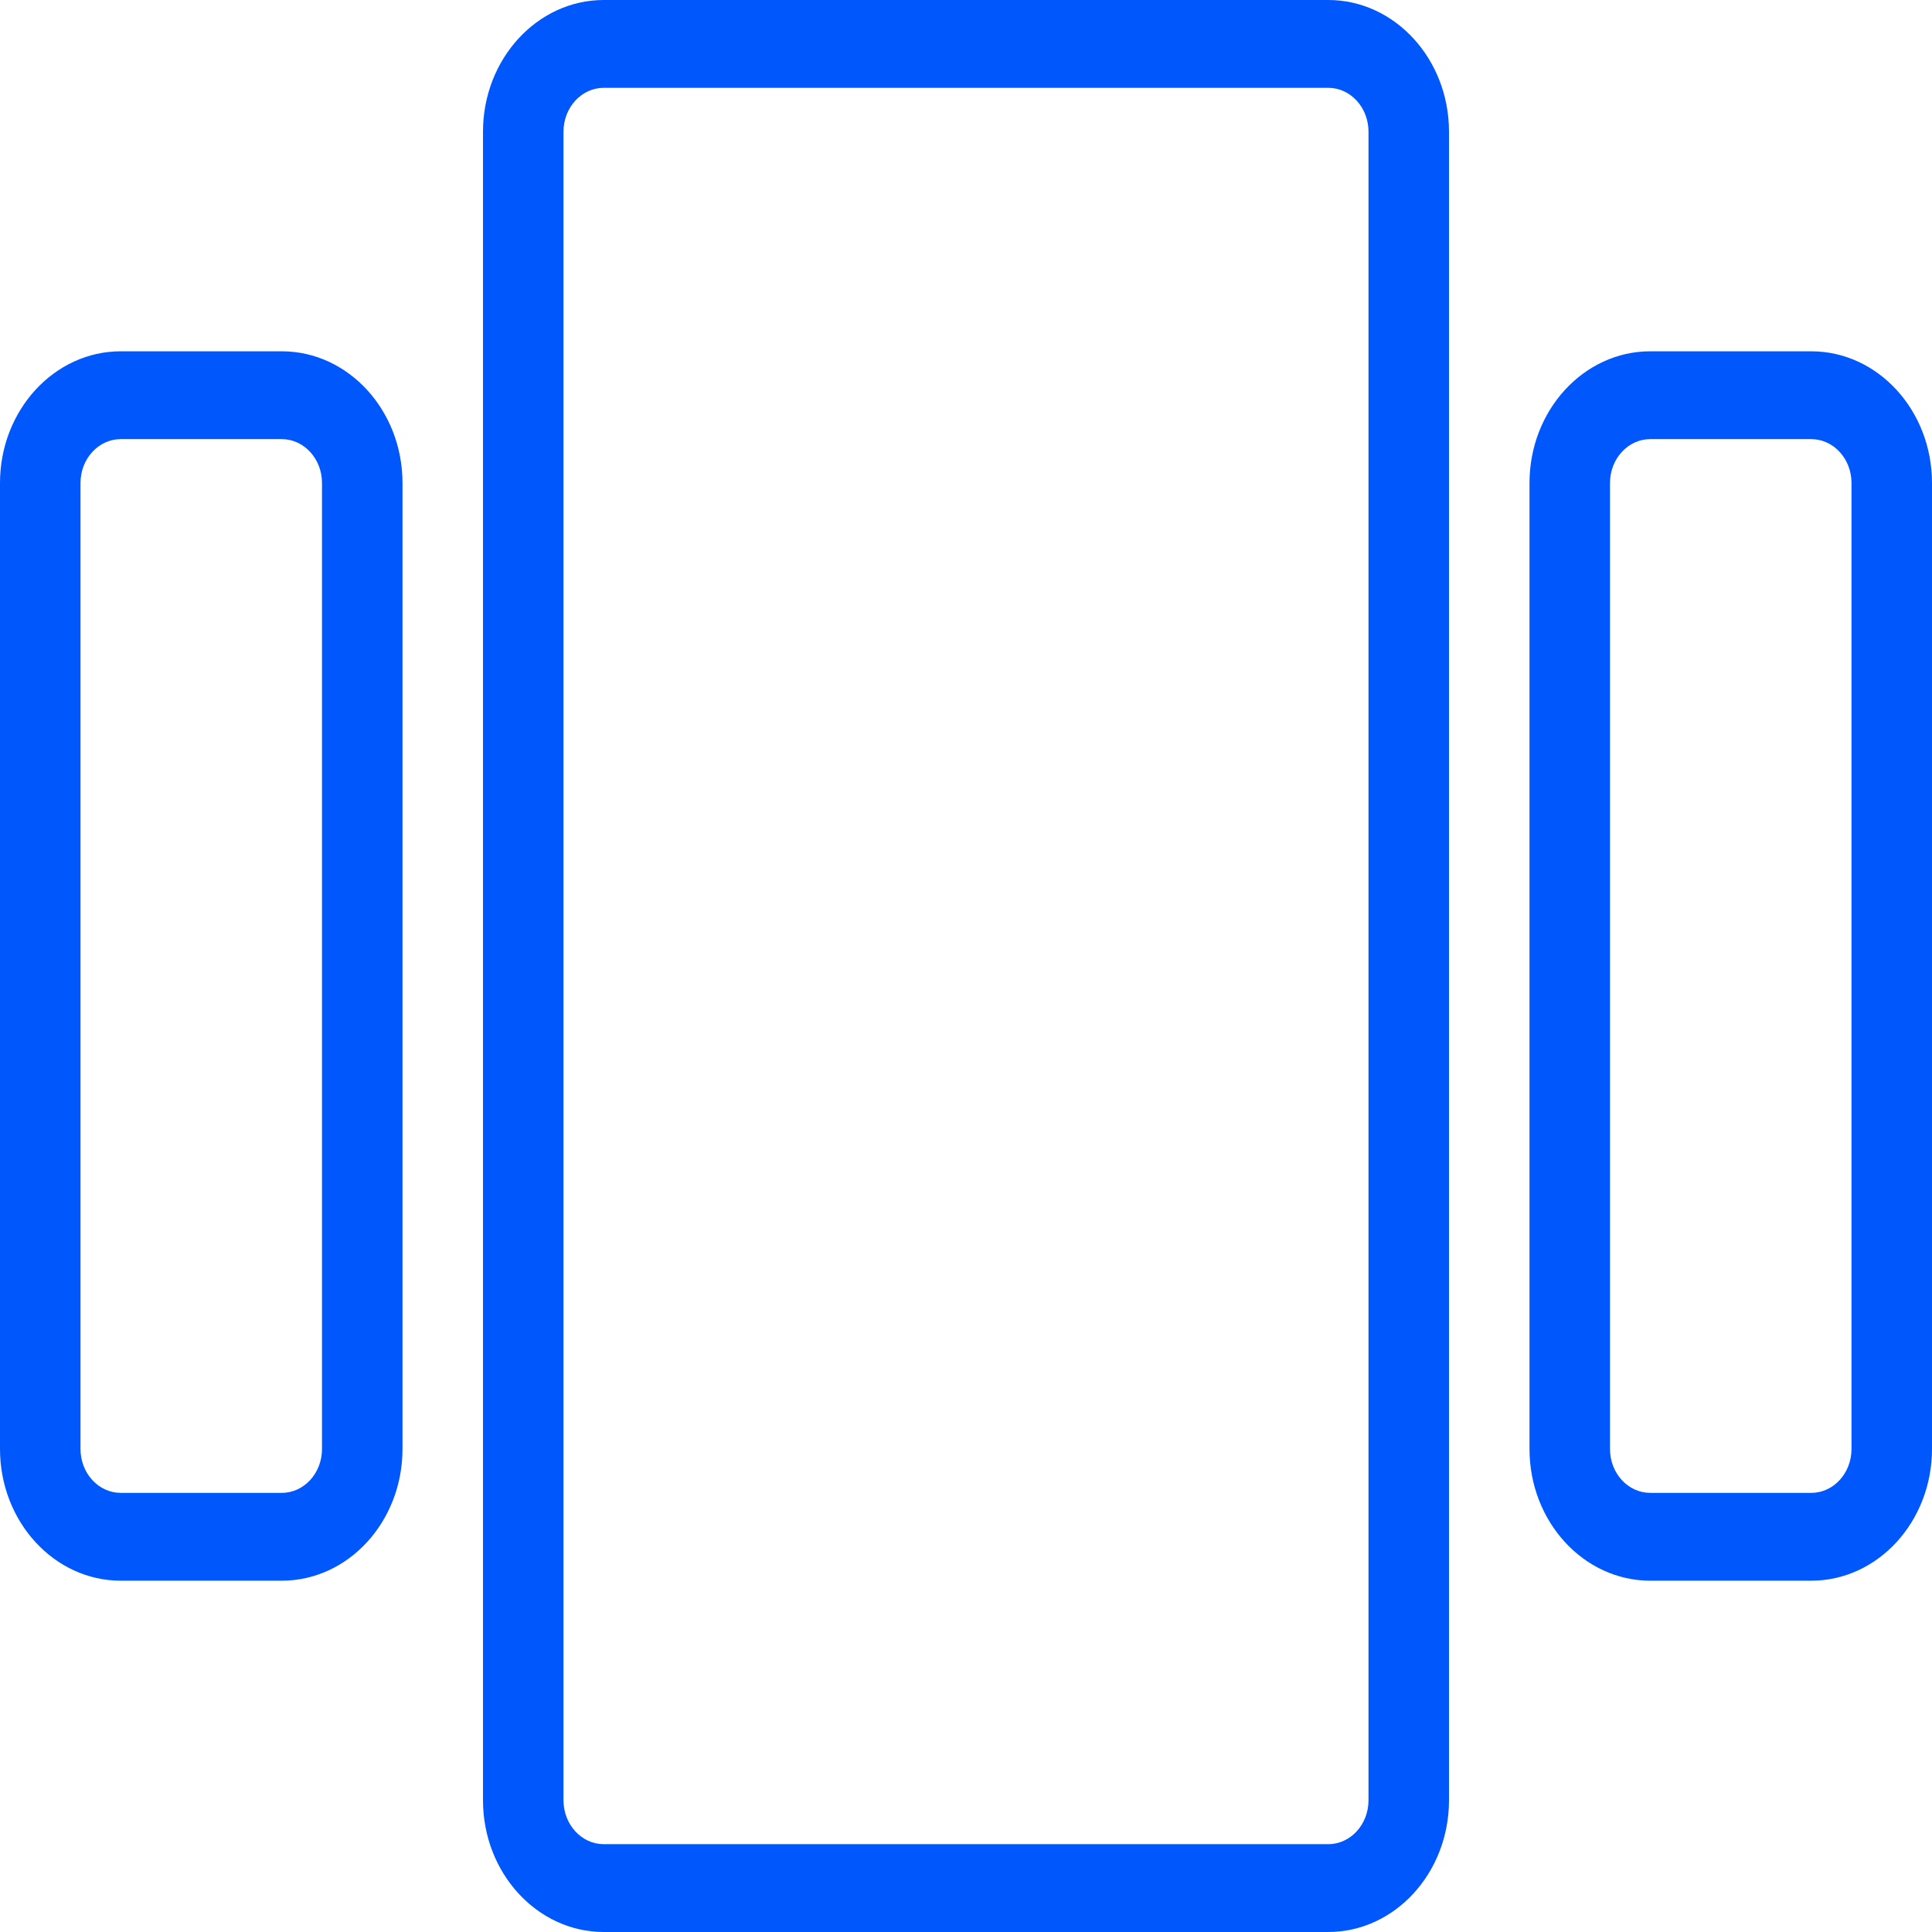
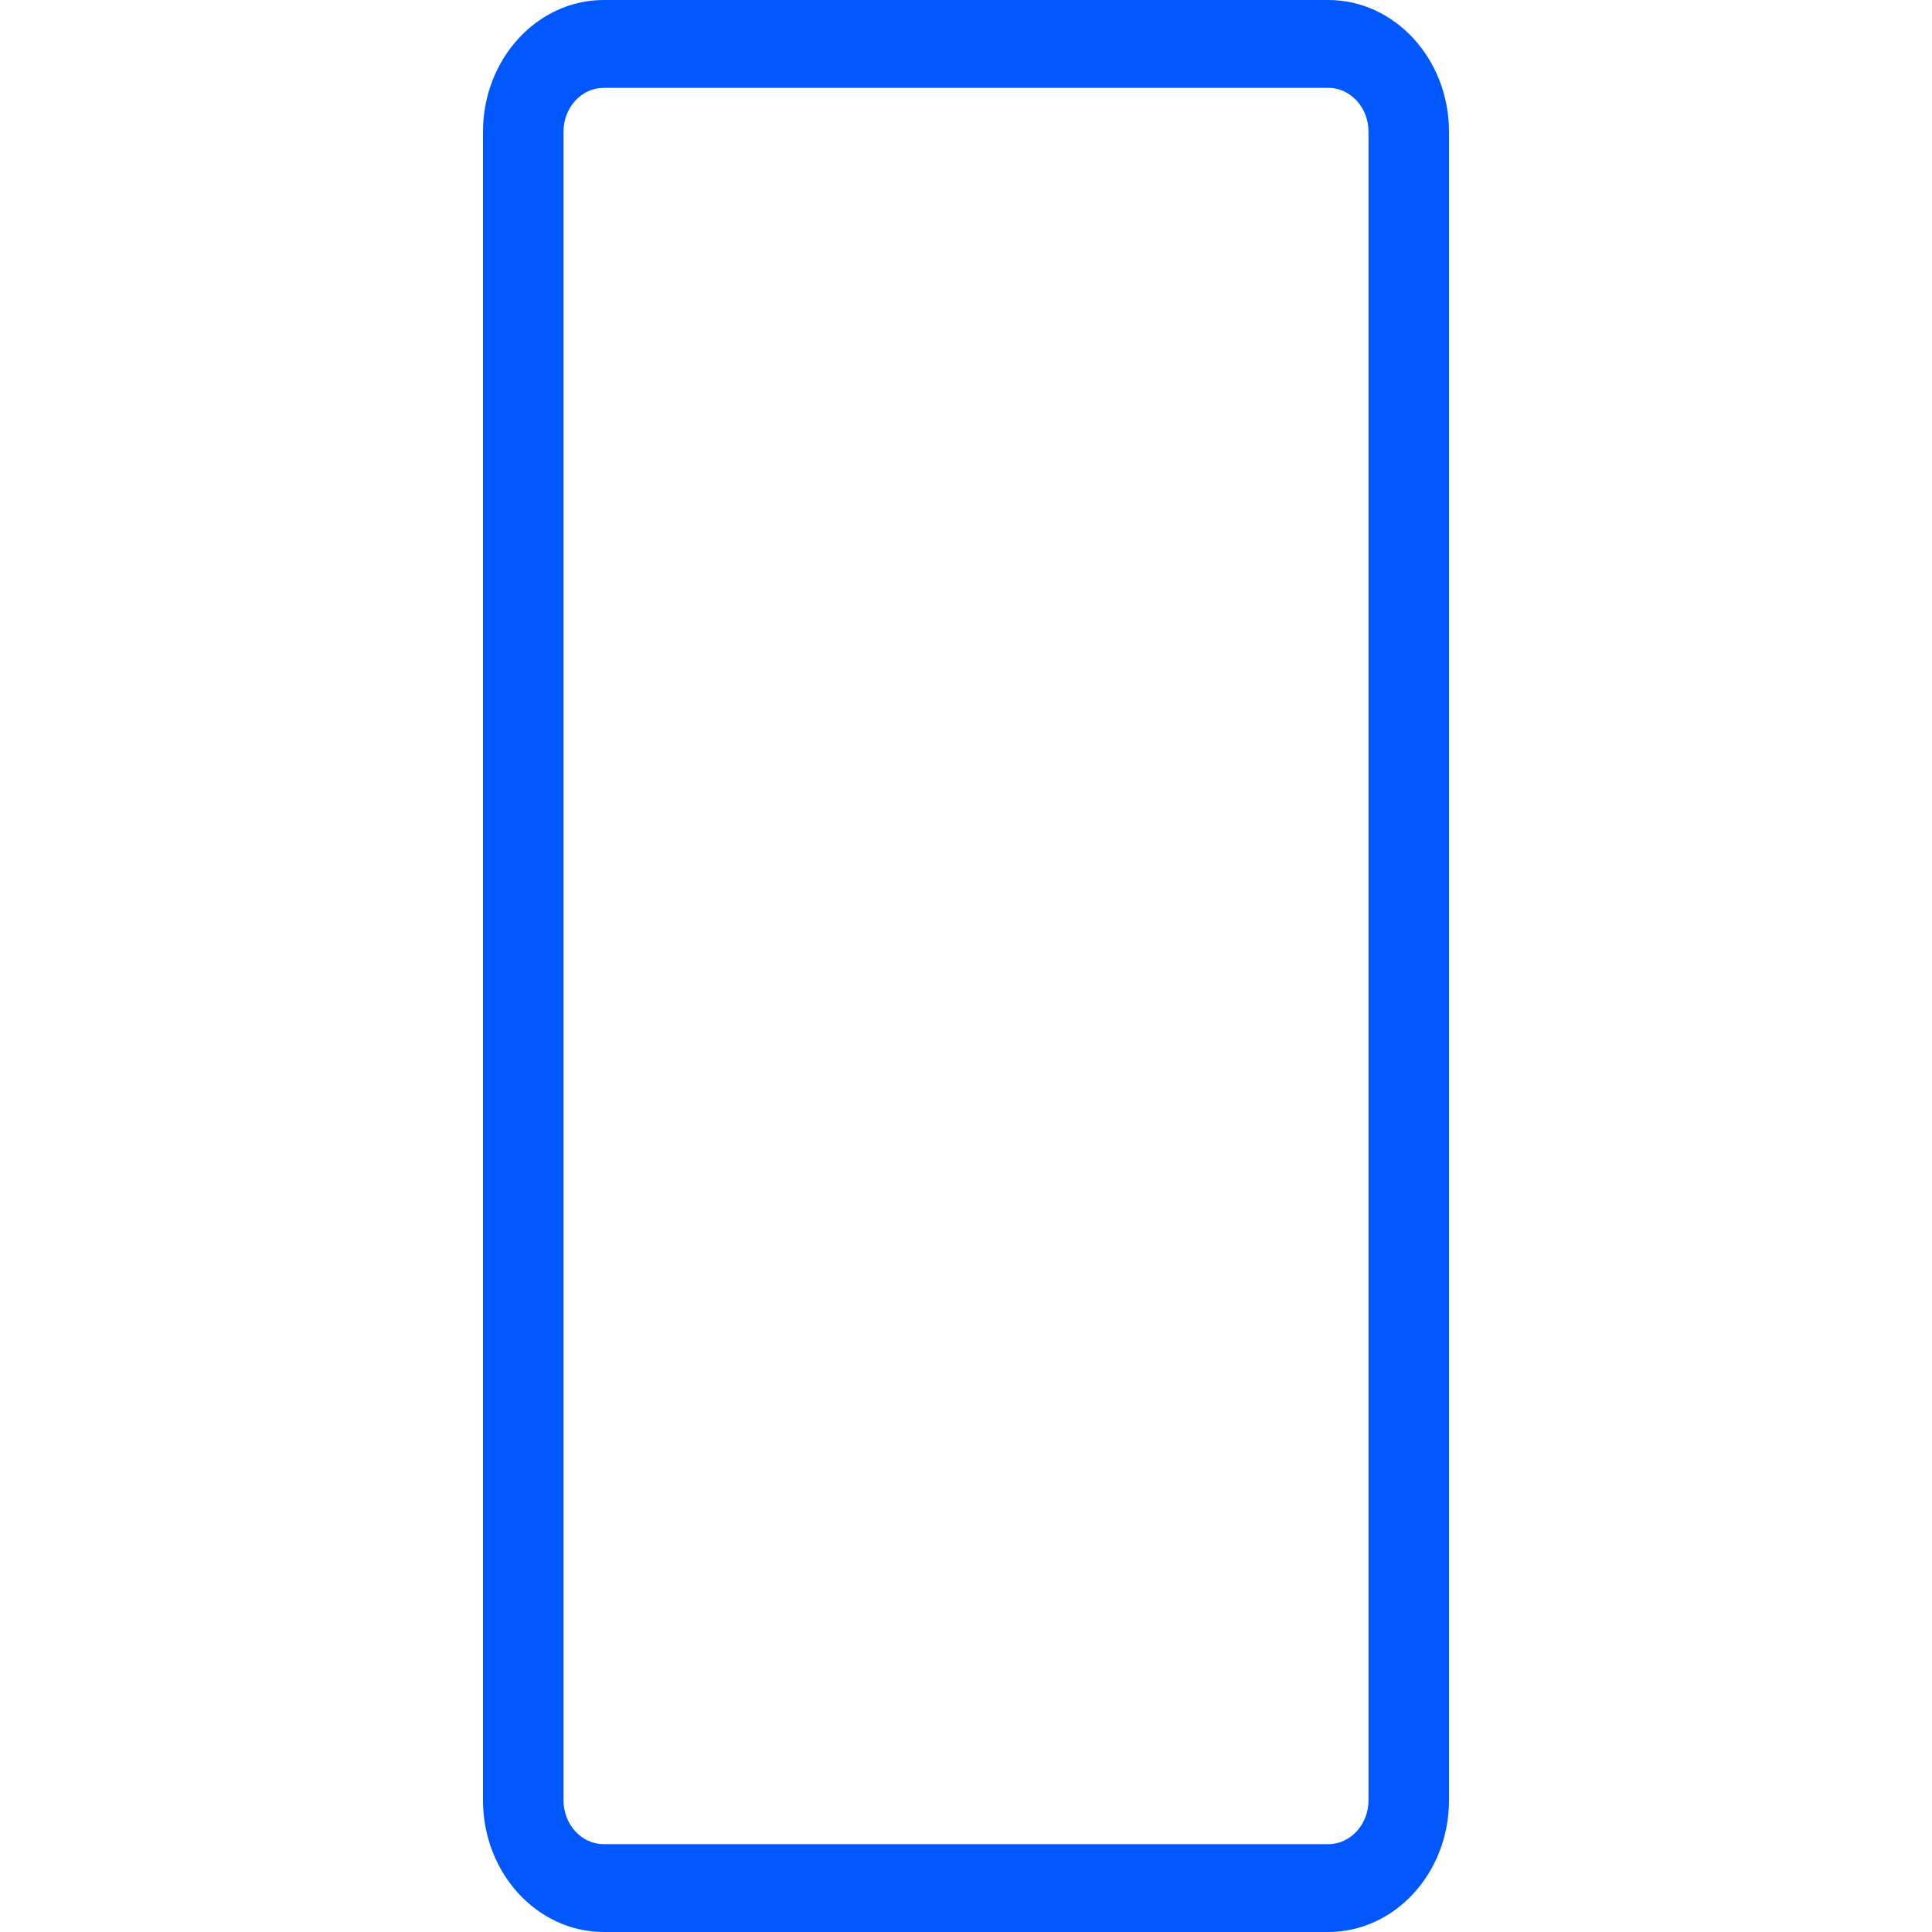
<svg xmlns="http://www.w3.org/2000/svg" width="24px" height="24px" viewBox="0 0 24 24">
  <title>layout-array-1</title>
  <g id="Page-1" stroke="none" stroke-width="1" fill="none" fill-rule="evenodd">
    <g id="Sala-Landing-Page" transform="translate(-203, -10853)" fill="#0057FC" fill-rule="nonzero">
      <g id="body" transform="translate(0, 2904)">
        <g id="blog-style" transform="translate(0, 7620)">
          <g id="1" transform="translate(135, 208.092)">
            <g id="layout-array-1" transform="translate(68, 120.908)">
-               <path d="M1.5,19.636 C0.673,19.636 0,18.902 0,18 L0,6 C0,5.098 0.673,4.364 1.5,4.364 L3.5,4.364 C4.327,4.364 5,5.098 5,6 L5,18 C5,18.902 4.327,19.636 3.5,19.636 L1.5,19.636 Z M1.5,5.455 C1.224,5.455 1,5.699 1,6 L1,18 C1,18.301 1.224,18.545 1.5,18.545 L3.5,18.545 C3.776,18.545 4,18.301 4,18 L4,6 C4,5.699 3.776,5.455 3.5,5.455 L1.5,5.455 Z" id="Shape" />
-               <path d="M20.5,19.636 C19.673,19.636 19,18.902 19,18 L19,6 C19,5.098 19.673,4.364 20.5,4.364 L22.5,4.364 C23.327,4.364 24,5.098 24,6 L24,18 C24,18.902 23.327,19.636 22.5,19.636 L20.5,19.636 Z M20.5,5.455 C20.224,5.455 20,5.699 20,6 L20,18 C20,18.301 20.224,18.545 20.5,18.545 L22.5,18.545 C22.776,18.545 23,18.301 23,18 L23,6 C23,5.699 22.776,5.455 22.5,5.455 L20.5,5.455 Z" id="Shape" />
              <path d="M7.5,24 C6.673,24 6,23.266 6,22.364 L6,1.636 C6,0.734 6.673,0 7.5,0 L16.5,0 C17.327,0 18,0.734 18,1.636 L18,22.364 C18,23.266 17.327,24 16.5,24 L7.5,24 Z M7.5,1.091 C7.224,1.091 7,1.335 7,1.636 L7,22.364 C7,22.665 7.224,22.909 7.5,22.909 L16.5,22.909 C16.776,22.909 17,22.665 17,22.364 L17,1.636 C17,1.335 16.776,1.091 16.5,1.091 L7.5,1.091 Z" id="Shape" />
            </g>
          </g>
        </g>
      </g>
    </g>
  </g>
</svg>